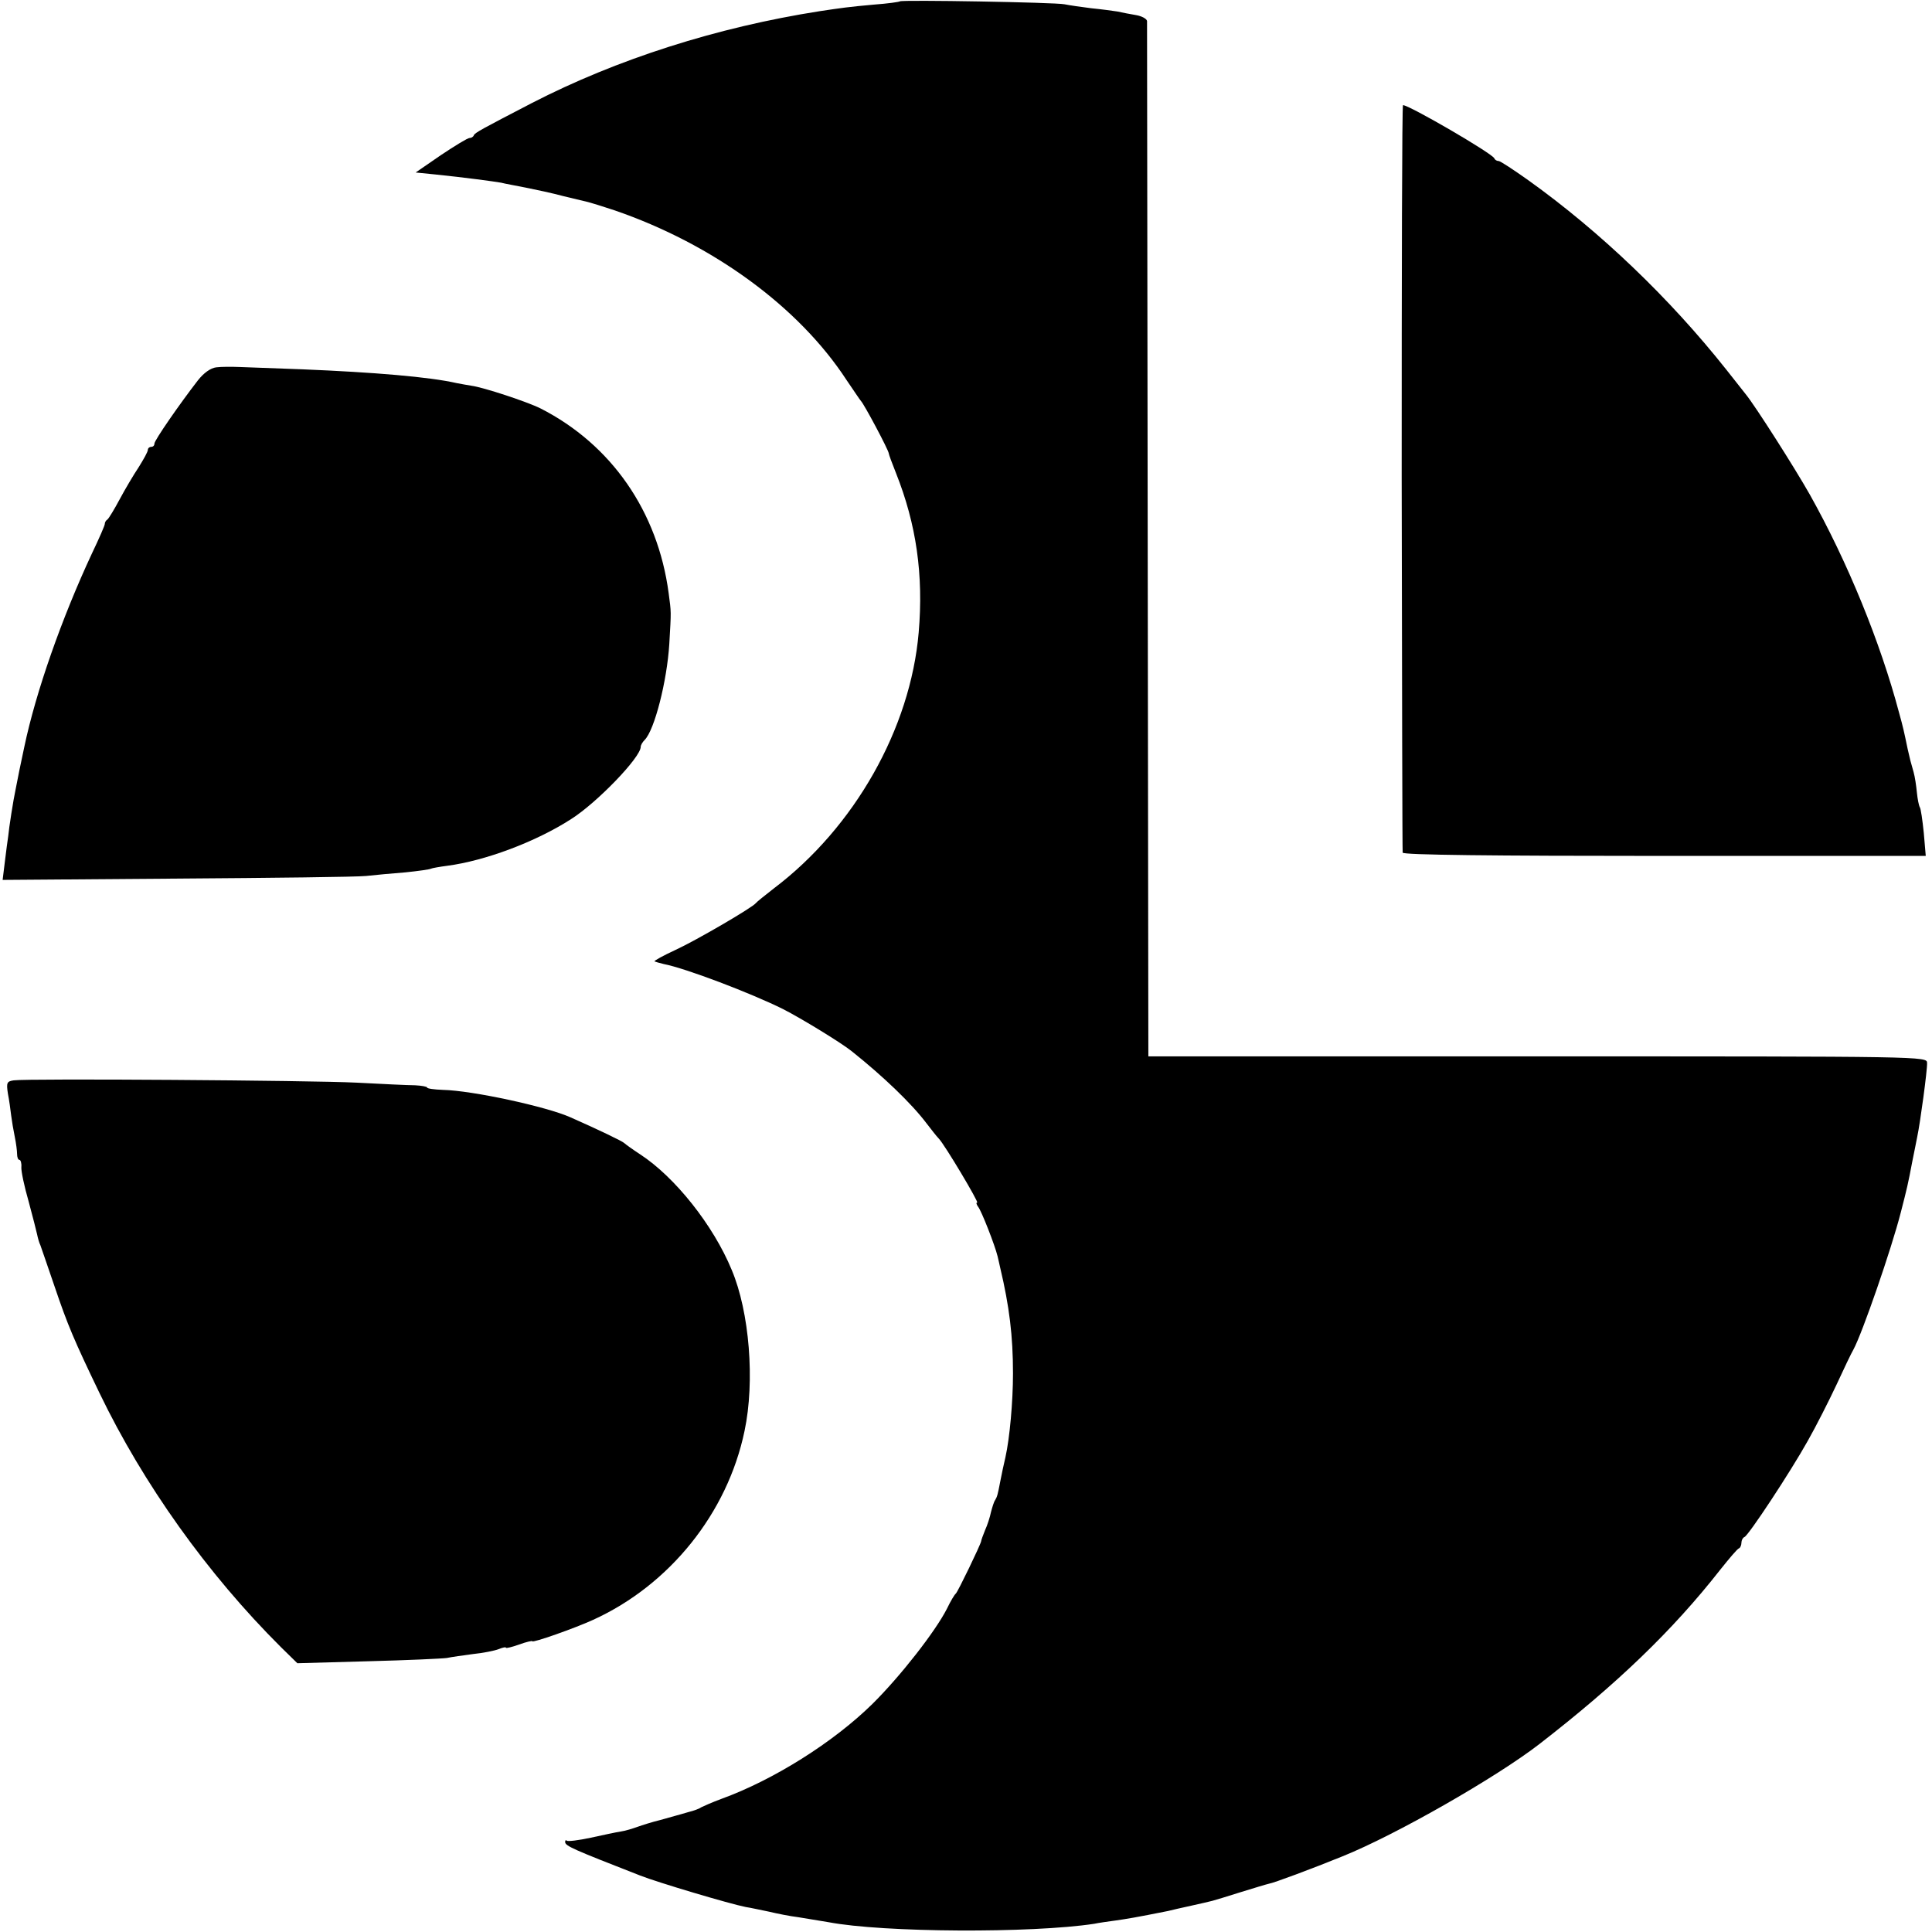
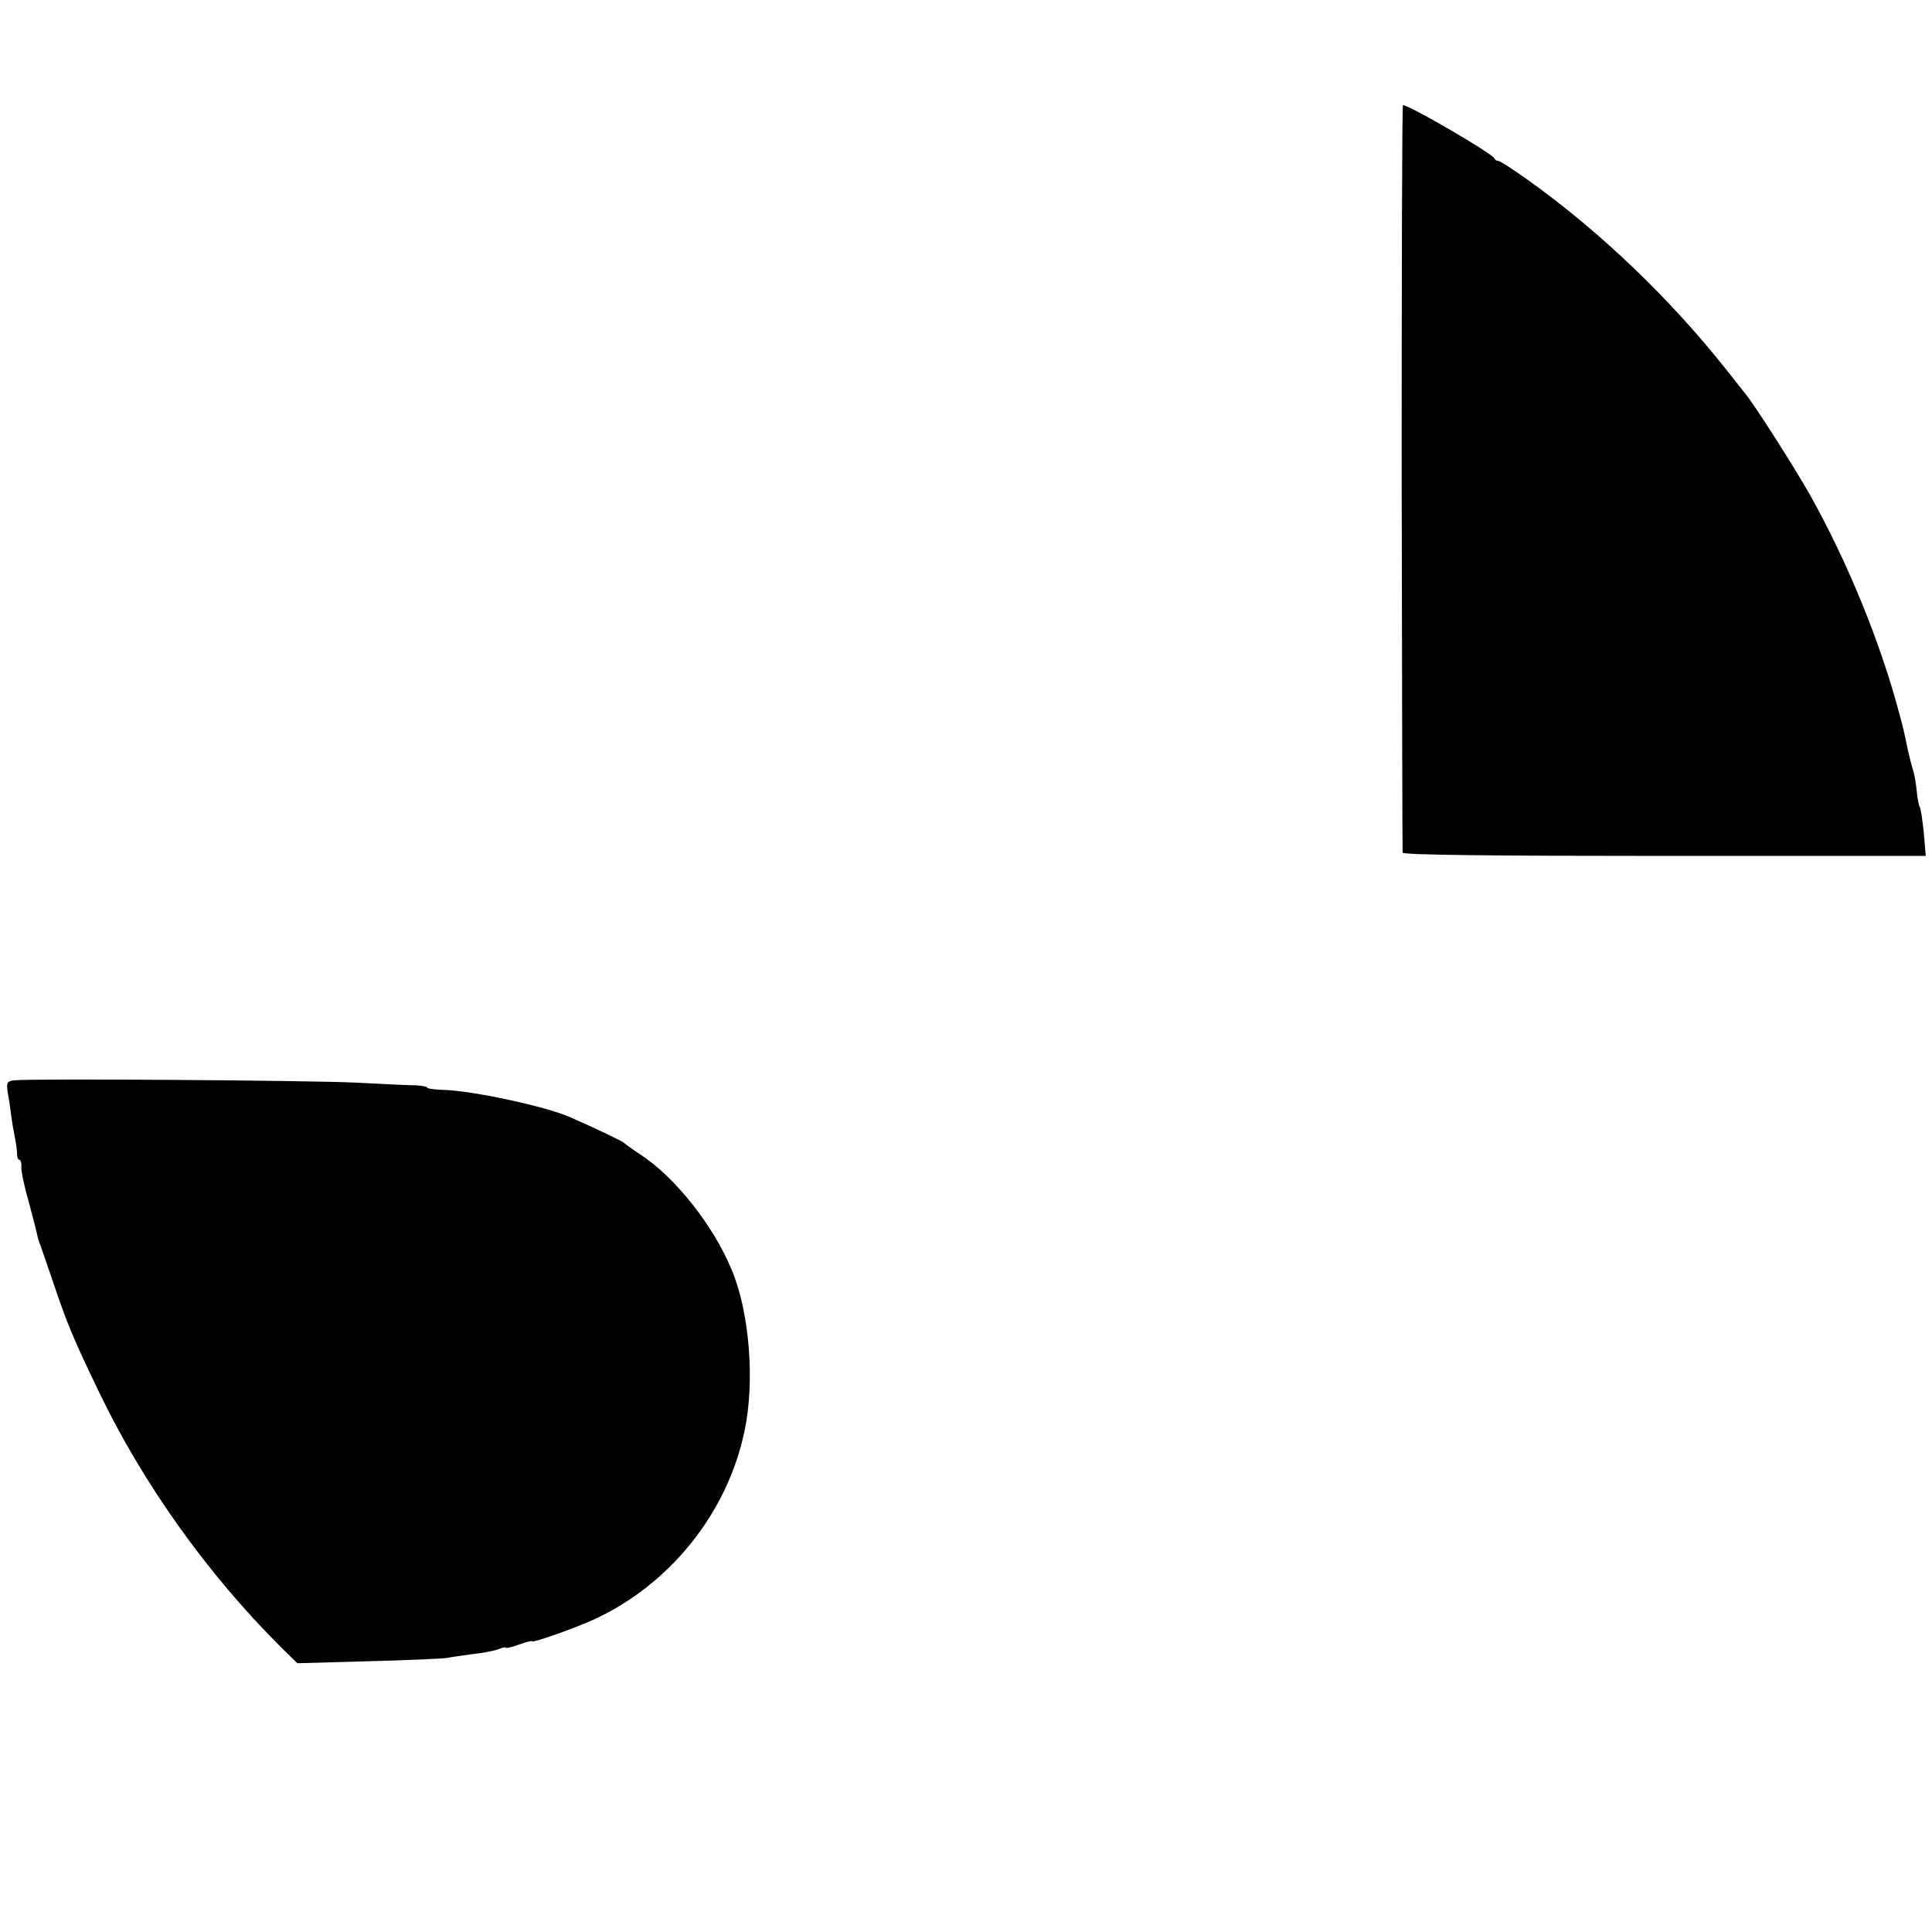
<svg xmlns="http://www.w3.org/2000/svg" version="1.0" width="588pt" height="588pt" viewBox="0 0 588 588" preserveAspectRatio="xMidYMid meet">
  <g transform="translate(0,588) scale(0.1,-0.1)" fill="#000000" stroke="none">
-     <path d="M2739 5876 c-2 -2 -38 -7 -79 -10 -78 -7 -98 -10 -165 -20 -313 -49 -617 -146 -877 -280 -152 -79 -173 -90 -176 -98 -2 -5 -8 -8 -13 -8 -6 0 -45 -24 -87 -52 l-77 -53 60 -6 c88 -9 177 -21 200 -25 11 -3 45 -9 75 -15 30 -6 82 -17 115 -26 33 -8 67 -16 75 -18 8 -2 44 -13 80 -25 300 -103 561 -294 706 -516 22 -32 41 -61 44 -64 10 -10 84 -149 85 -160 0 -3 10 -30 22 -60 62 -156 84 -310 69 -485 -25 -292 -195 -593 -441 -779 -27 -21 -52 -41 -55 -45 -10 -13 -179 -112 -244 -142 -37 -17 -66 -33 -64 -35 2 -1 15 -5 28 -8 67 -13 264 -88 363 -137 55 -28 178 -103 210 -129 94 -75 181 -158 227 -219 14 -18 30 -39 37 -46 19 -20 123 -195 117 -195 -4 0 -2 -6 3 -13 10 -12 51 -117 59 -150 2 -9 6 -25 8 -35 28 -118 39 -208 39 -322 0 -86 -10 -197 -23 -255 -5 -22 -12 -53 -15 -70 -9 -47 -10 -49 -16 -60 -4 -5 -9 -22 -13 -37 -3 -15 -11 -40 -18 -55 -6 -15 -12 -31 -12 -34 -2 -11 -71 -154 -77 -159 -4 -3 -16 -23 -27 -46 -35 -69 -142 -206 -227 -290 -118 -116 -300 -231 -460 -289 -27 -10 -54 -22 -60 -25 -5 -4 -23 -11 -40 -15 -16 -5 -32 -9 -35 -10 -3 -1 -25 -7 -50 -14 -25 -6 -56 -16 -70 -21 -14 -5 -36 -12 -50 -14 -14 -2 -55 -11 -92 -19 -37 -8 -70 -12 -73 -9 -3 3 -5 1 -5 -4 0 -12 23 -22 228 -102 53 -21 275 -87 322 -96 14 -2 45 -9 70 -14 25 -6 65 -14 90 -17 25 -4 66 -11 91 -15 167 -32 619 -34 809 -5 14 3 43 7 65 10 35 5 60 9 160 29 11 3 43 10 70 16 28 6 57 13 65 15 8 2 47 14 85 26 39 12 78 24 87 26 14 2 132 46 223 83 162 65 468 240 600 342 235 182 405 345 550 530 28 35 53 65 58 66 4 2 7 10 7 17 0 7 4 15 9 17 12 4 140 198 193 293 25 44 64 121 87 170 23 50 46 98 52 108 27 50 115 304 144 417 19 74 22 86 35 155 6 28 12 61 15 75 9 42 31 204 30 225 0 20 -7 20 -1185 20 l-1185 0 -2 1570 c-1 864 -2 1575 -2 1581 -1 7 -16 15 -33 18 -18 3 -44 8 -57 11 -13 2 -49 7 -80 10 -31 4 -67 9 -81 12 -28 6 -496 14 -501 9z" />
    <path d="M4266 4428 c1 -623 2 -1138 3 -1143 1 -7 272 -10 797 -10 l795 0 -6 70 c-4 39 -9 74 -12 78 -3 5 -7 25 -9 45 -2 21 -6 48 -10 62 -9 31 -11 39 -18 70 -11 53 -14 67 -26 110 -57 215 -157 460 -272 665 -47 83 -165 268 -194 304 -7 9 -34 43 -60 76 -172 217 -384 420 -602 576 -45 32 -86 59 -91 59 -5 0 -11 3 -13 8 -6 15 -259 162 -278 162 -3 0 -4 -510 -4 -1132z" />
-     <path d="M658 4762 c-17 -2 -38 -17 -56 -40 -55 -71 -132 -182 -132 -192 0 -6 -4 -10 -10 -10 -5 0 -10 -4 -10 -9 0 -6 -13 -29 -28 -53 -16 -24 -42 -68 -58 -98 -16 -30 -33 -58 -37 -61 -5 -3 -8 -9 -8 -13 1 -3 -17 -44 -39 -90 -92 -197 -171 -422 -206 -589 -8 -36 -23 -110 -27 -132 -6 -27 -20 -116 -22 -140 -2 -11 -6 -45 -10 -76 l-7 -57 529 4 c290 2 550 5 577 8 27 3 81 8 120 11 39 4 74 9 77 11 4 2 27 6 50 9 115 15 270 73 377 142 79 50 212 188 212 220 0 5 5 14 12 21 30 30 68 179 75 292 6 104 6 94 -2 155 -33 248 -174 452 -390 562 -40 20 -173 64 -210 69 -11 2 -31 5 -45 8 -83 19 -252 33 -470 42 -80 3 -165 6 -190 7 -25 1 -57 1 -72 -1z" />
    <path d="M42 2592 c-21 -3 -23 -7 -18 -40 4 -20 8 -50 10 -67 2 -16 7 -46 11 -65 4 -19 7 -43 7 -52 0 -10 3 -18 7 -18 4 0 7 -10 6 -22 -1 -12 9 -59 22 -104 12 -45 24 -91 26 -101 2 -10 6 -25 10 -33 3 -8 22 -64 43 -125 40 -118 59 -163 137 -325 133 -276 328 -550 552 -773 l50 -49 215 6 c118 3 226 8 240 10 14 3 50 8 80 12 30 3 65 10 78 15 12 5 22 7 22 4 0 -2 18 2 40 10 22 8 40 12 40 10 0 -6 128 39 185 65 233 106 409 325 461 575 32 151 15 362 -39 490 -56 136 -173 283 -279 352 -23 15 -45 31 -48 34 -4 5 -81 42 -165 79 -72 32 -297 81 -387 83 -27 1 -48 4 -48 7 0 3 -17 6 -37 7 -21 0 -101 4 -178 8 -140 7 -1000 13 -1043 7z" />
  </g>
</svg>